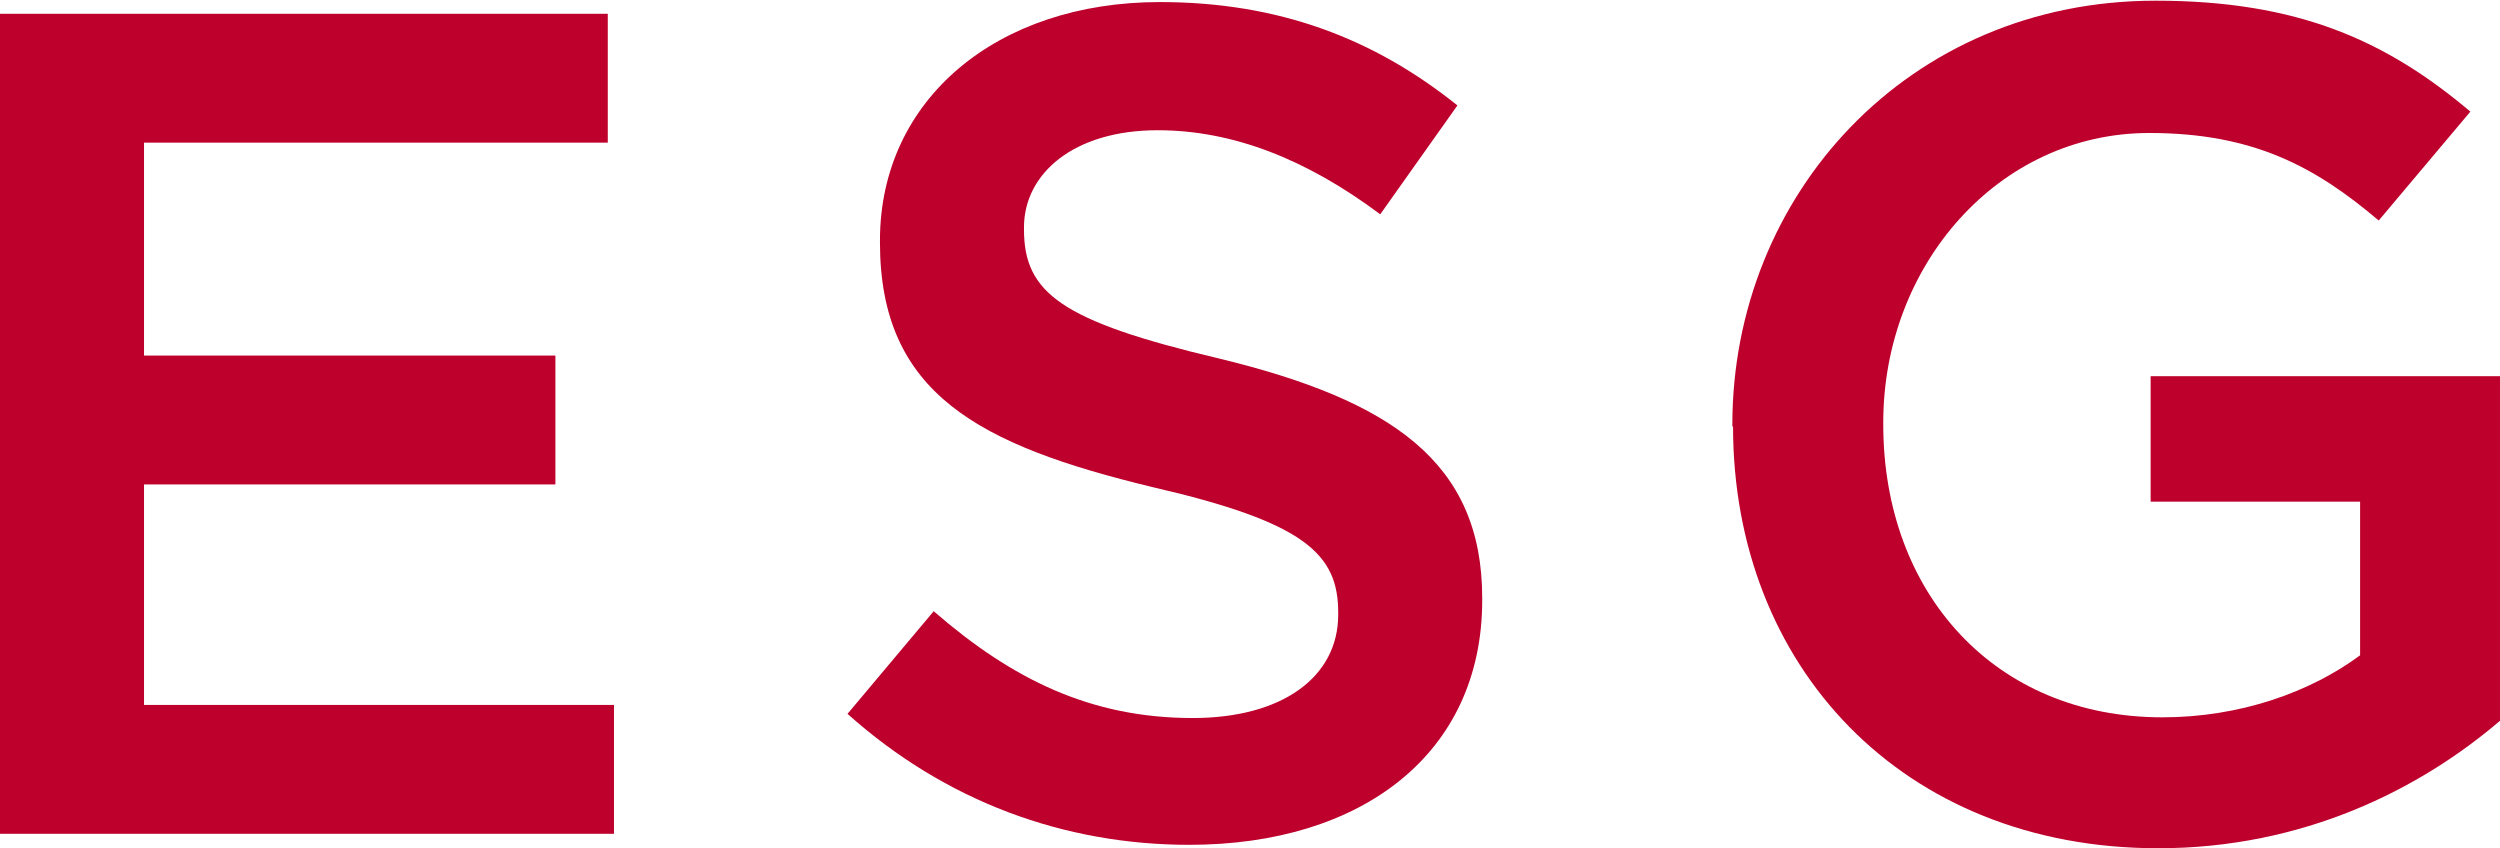
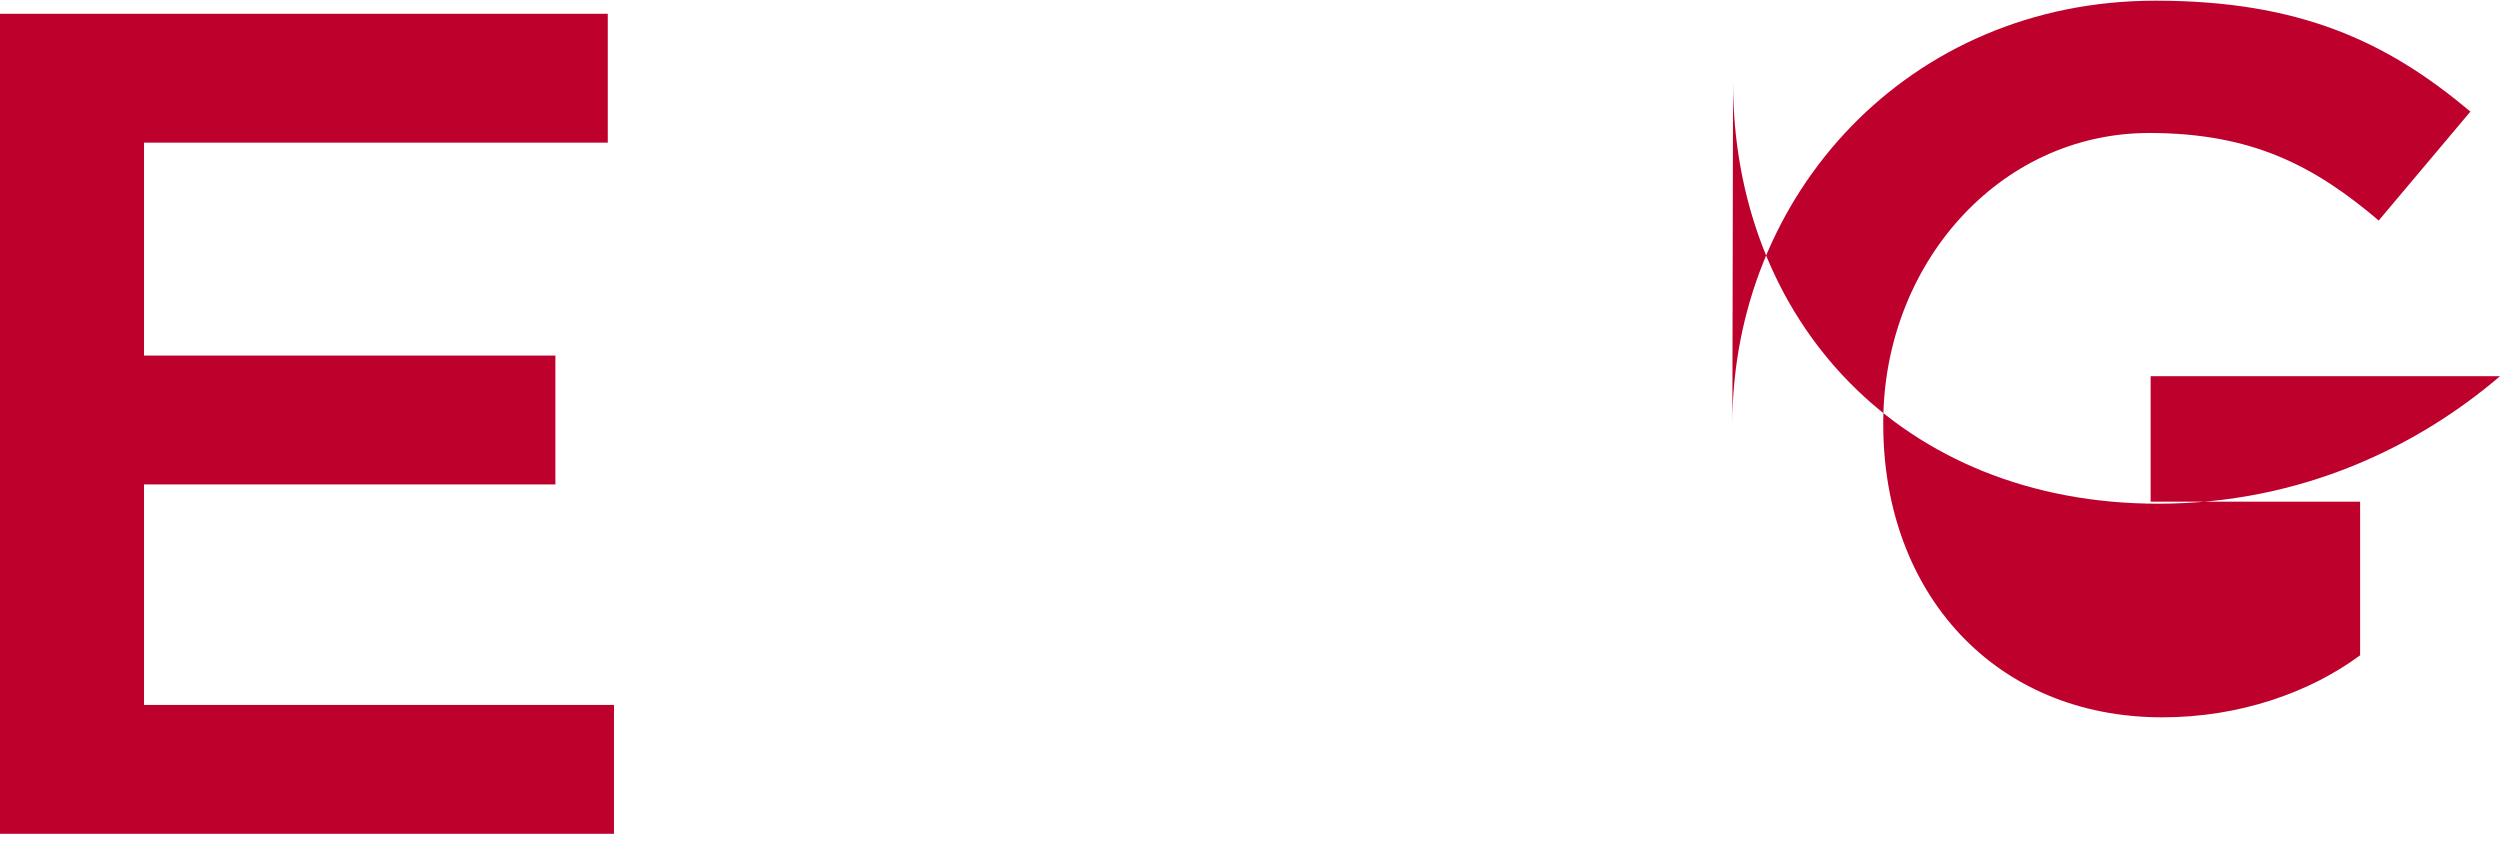
<svg xmlns="http://www.w3.org/2000/svg" id="uuid-6c70c940-018f-41e7-8184-605f68ffa15d" width="36.28" height="12.31" viewBox="0 0 36.28 12.31">
  <defs>
    <style>.uuid-95ba7349-79df-4b48-b495-8e0ce057dc14{fill:#be002c;}</style>
  </defs>
  <g id="uuid-4918678a-cf70-4734-a8d8-87c4b72c14f5">
    <g>
      <path class="uuid-95ba7349-79df-4b48-b495-8e0ce057dc14" d="M0,.2H8.82v1.87H2.09v3.09h5.97v1.87H2.09v3.2h6.82v1.87H0V.2Z" />
-       <path class="uuid-95ba7349-79df-4b48-b495-8e0ce057dc14" d="M12.29,10.37l1.26-1.5c1.14,.99,2.28,1.55,3.76,1.55,1.29,0,2.11-.59,2.11-1.5v-.03c0-.85-.48-1.31-2.69-1.82-2.53-.61-3.96-1.36-3.96-3.55v-.03C12.77,1.44,14.47,.03,16.83,.03c1.73,0,3.11,.53,4.32,1.5l-1.12,1.58c-1.07-.8-2.14-1.22-3.23-1.22-1.22,0-1.94,.63-1.94,1.41v.03c0,.92,.54,1.33,2.82,1.87,2.52,.61,3.83,1.51,3.83,3.48v.03c0,2.23-1.75,3.55-4.25,3.55-1.82,0-3.54-.63-4.96-1.9Z" />
-       <path class="uuid-95ba7349-79df-4b48-b495-8e0ce057dc14" d="M25.14,6.19v-.03c0-3.33,2.55-6.15,6.14-6.15,2.07,0,3.35,.58,4.57,1.61l-1.33,1.58c-.92-.78-1.82-1.27-3.33-1.27-2.19,0-3.86,1.92-3.86,4.2v.03c0,2.45,1.62,4.25,4.05,4.25,1.12,0,2.14-.36,2.87-.9v-2.23h-3.04v-1.82h5.07v5c-1.17,1-2.86,1.85-4.96,1.85-3.72,0-6.17-2.65-6.17-6.12Z" />
+       <path class="uuid-95ba7349-79df-4b48-b495-8e0ce057dc14" d="M25.14,6.19v-.03c0-3.33,2.55-6.15,6.14-6.15,2.07,0,3.35,.58,4.57,1.61l-1.33,1.58c-.92-.78-1.82-1.27-3.33-1.27-2.19,0-3.86,1.92-3.86,4.2v.03c0,2.45,1.62,4.25,4.05,4.25,1.12,0,2.14-.36,2.87-.9v-2.23h-3.04v-1.82h5.07c-1.17,1-2.86,1.85-4.96,1.85-3.72,0-6.17-2.65-6.17-6.12Z" />
    </g>
  </g>
</svg>